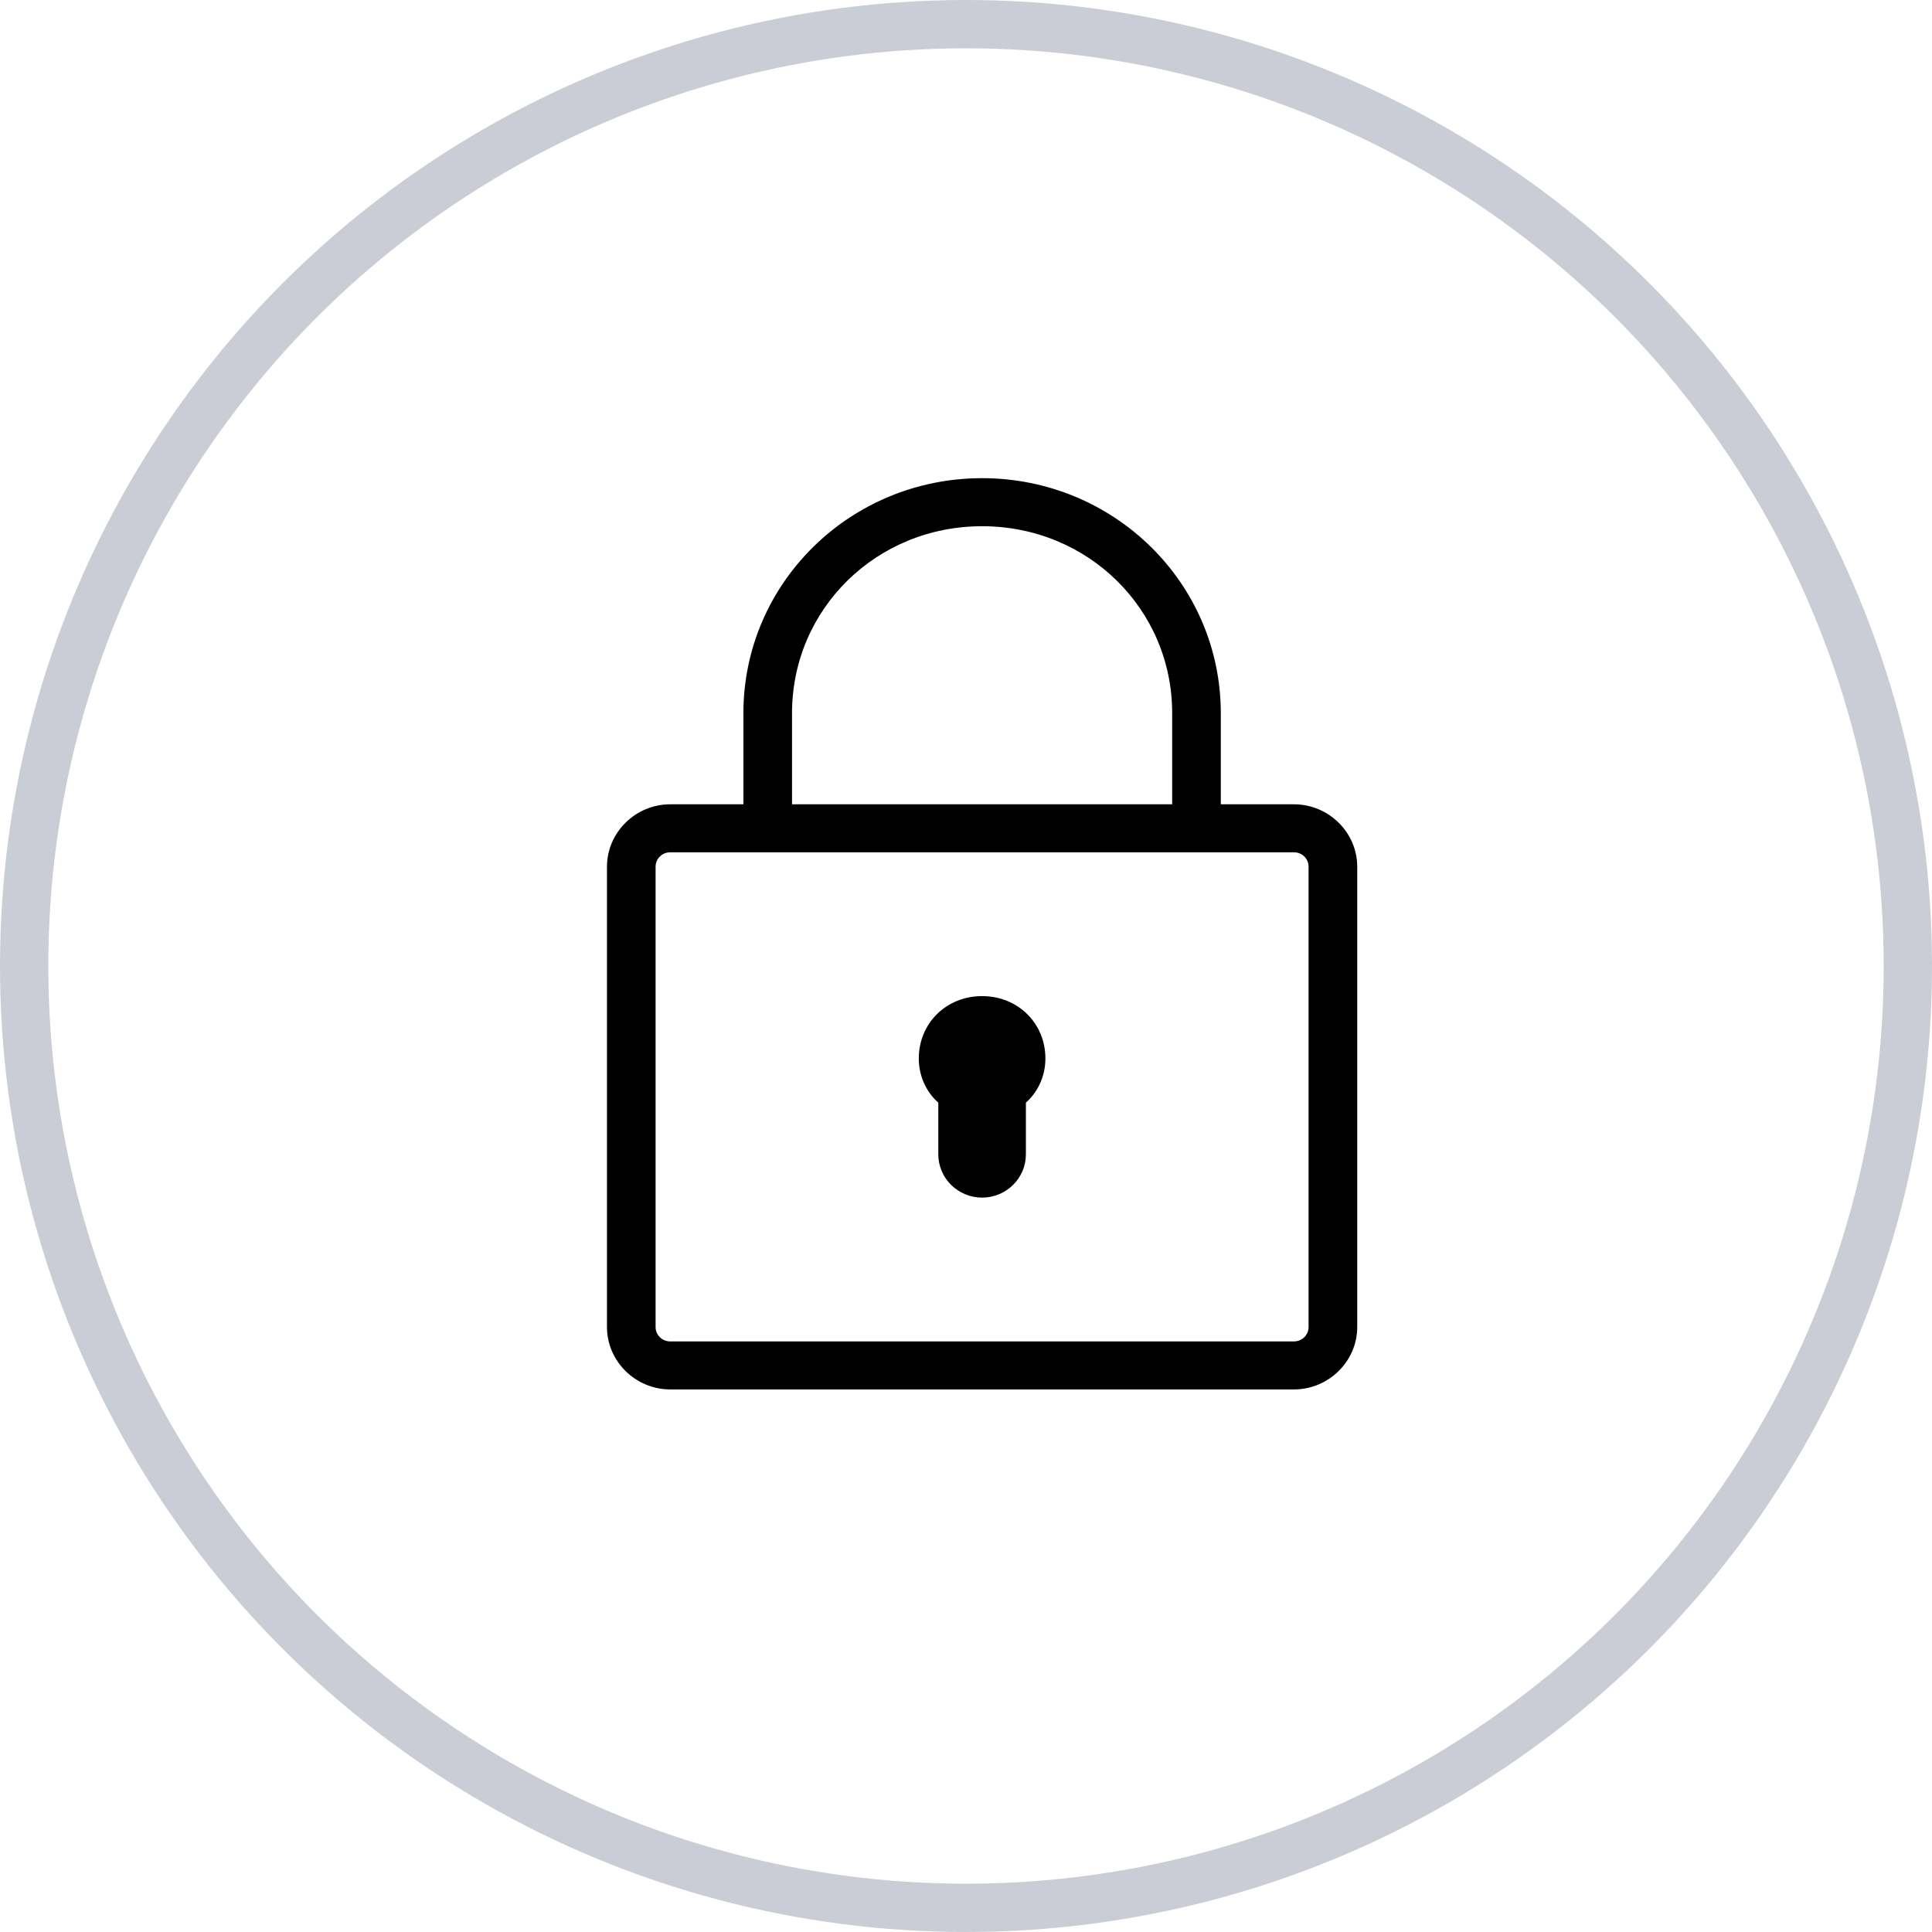
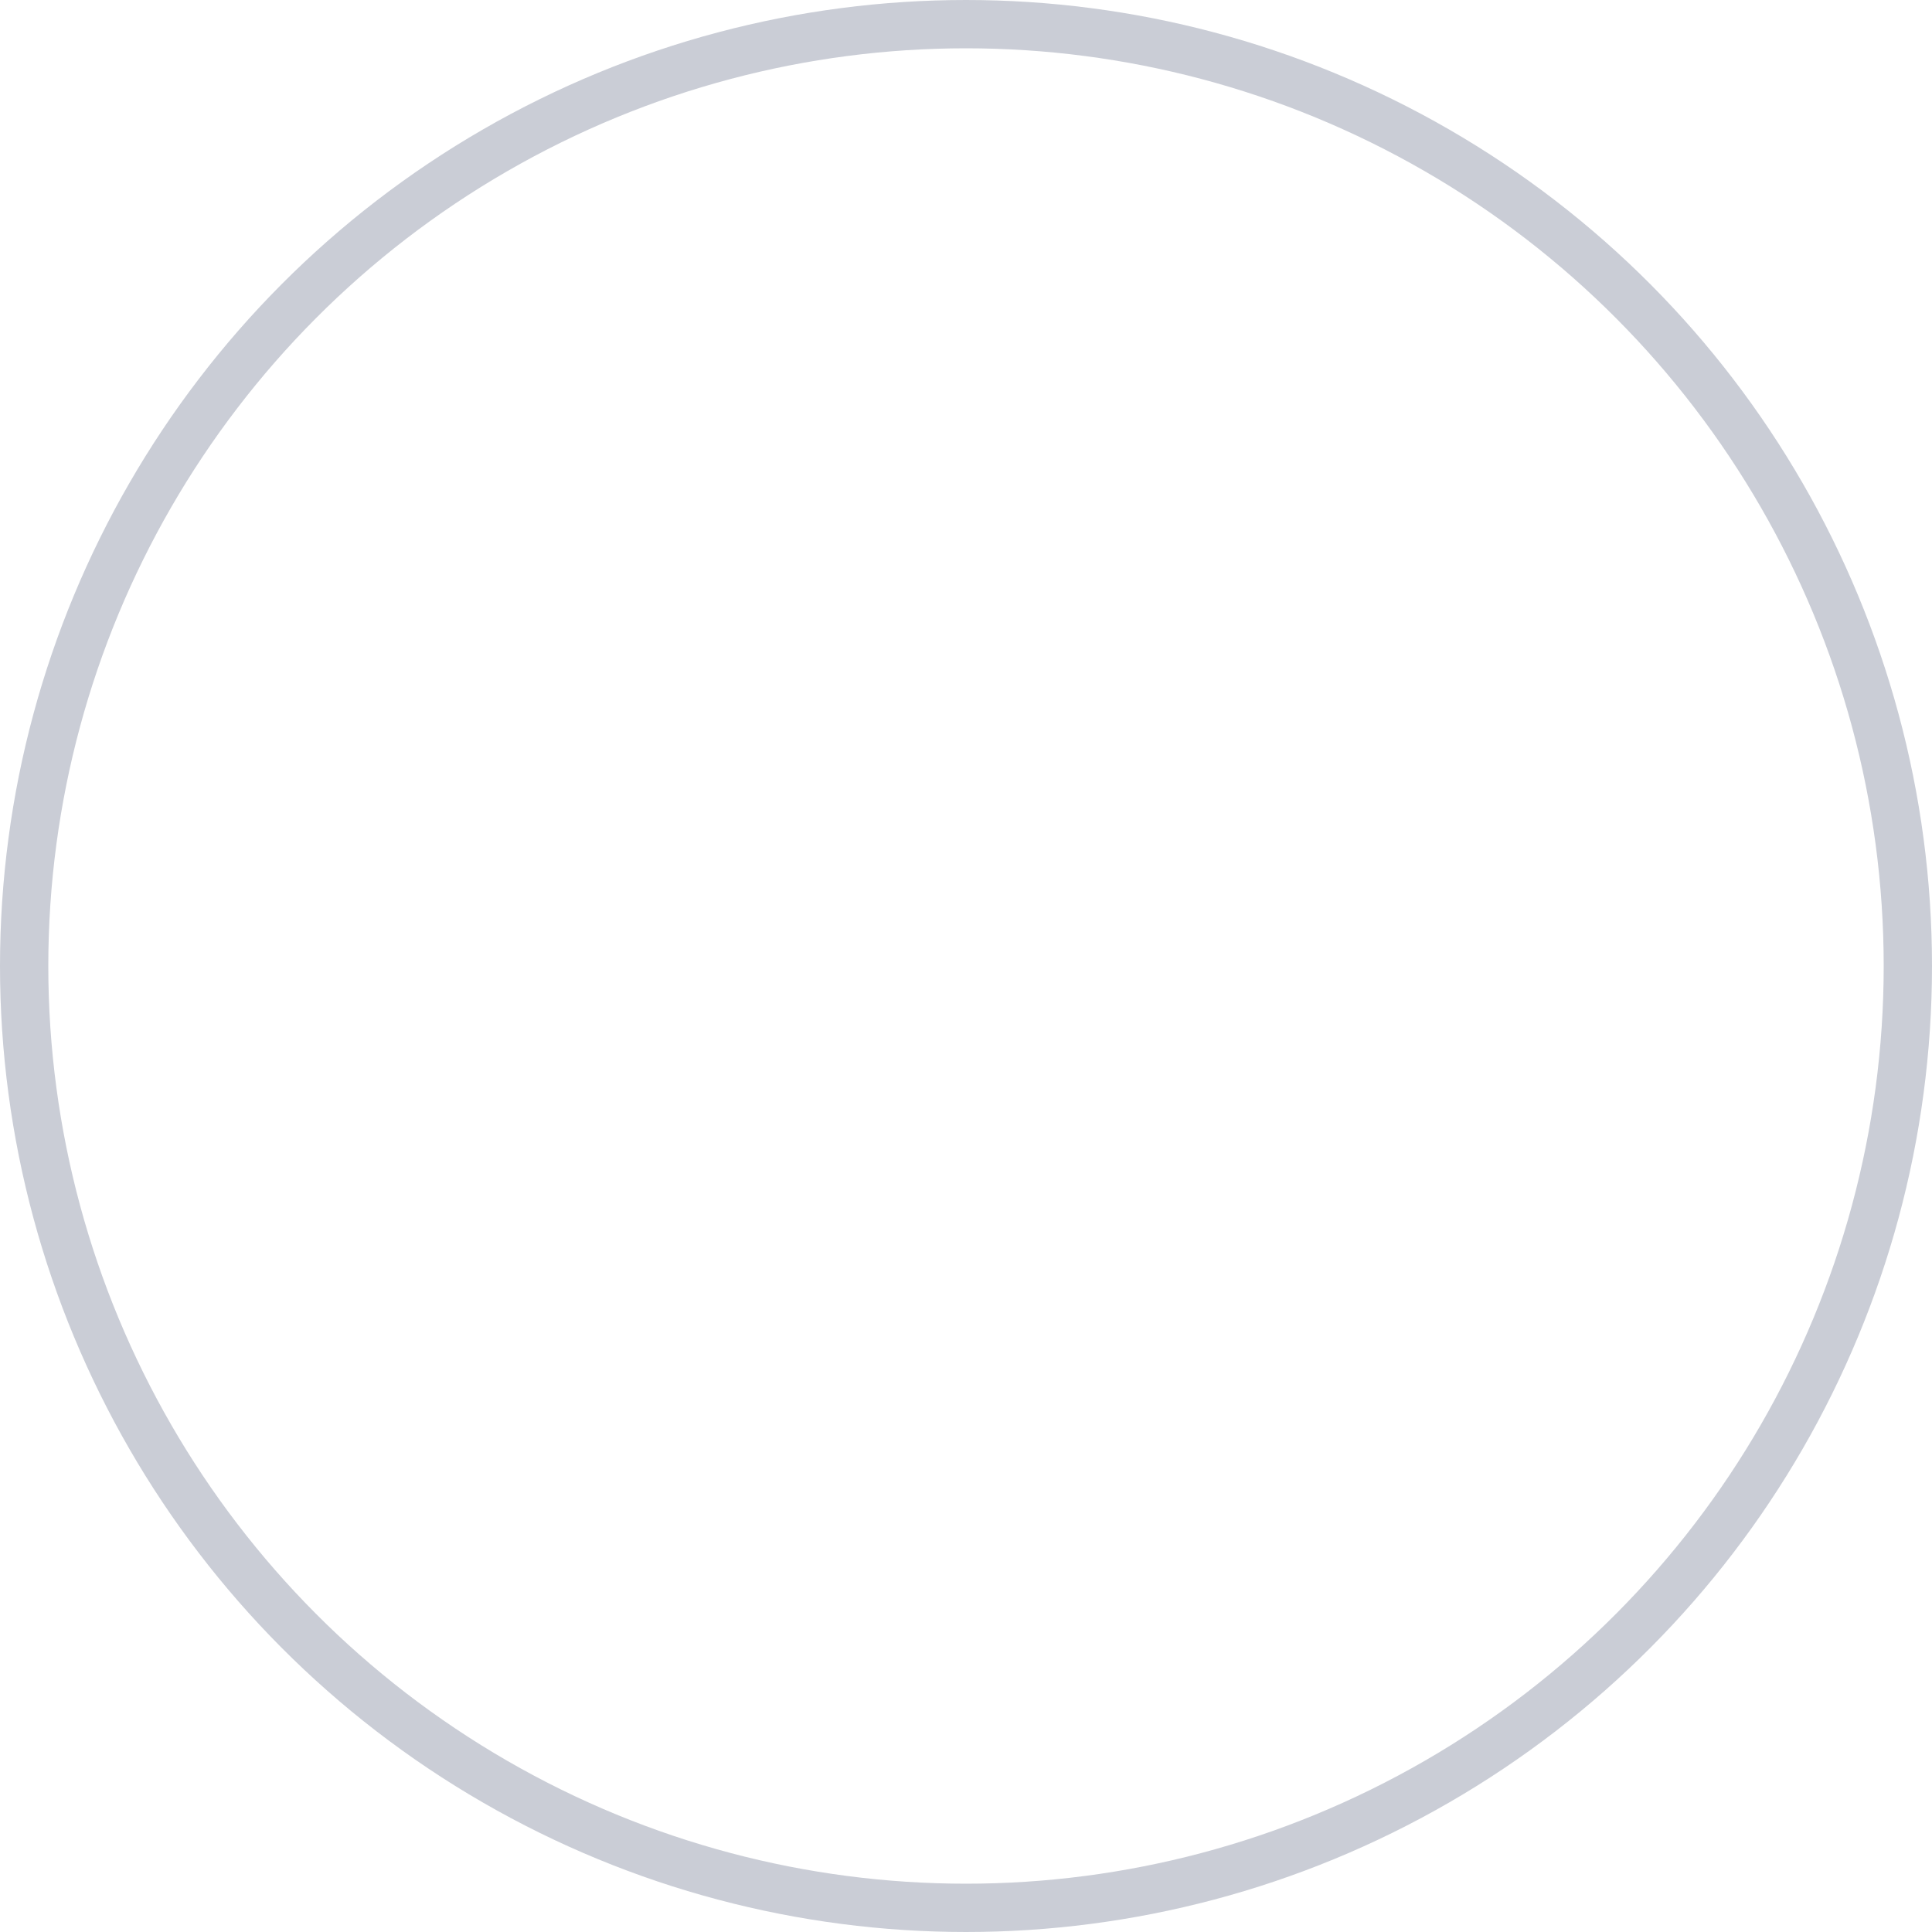
<svg xmlns="http://www.w3.org/2000/svg" width="60" height="60" viewBox="0 0 60 60" fill="none">
  <circle cx="30" cy="30" r="29.25" stroke="#CACDD6" stroke-width="1.5" />
-   <path d="M30.5 15C26.483 15 23.237 18.195 23.237 22.149V25.128H20.816C19.82 25.128 19 25.935 19 26.915V41.213C19 42.193 19.82 43 20.816 43H40.184C41.18 43 42 42.193 42 41.213V26.915C42 25.935 41.18 25.128 40.184 25.128H37.763V22.149C37.763 18.195 34.517 15 30.5 15ZM30.5 16.192C33.869 16.192 36.553 18.833 36.553 22.149V25.128H24.447V22.149C24.447 18.833 27.131 16.192 30.5 16.192ZM20.816 26.319H40.184C40.52 26.319 40.789 26.584 40.789 26.915V41.213C40.789 41.543 40.52 41.809 40.184 41.809H20.816C20.48 41.809 20.21 41.543 20.21 41.213V26.915C20.21 26.584 20.48 26.319 20.816 26.319ZM30.5 31.085C29.471 31.085 28.684 31.86 28.684 32.872C28.684 33.408 28.925 33.878 29.29 34.175V35.851C29.29 36.507 29.833 37.043 30.5 37.043C31.167 37.043 31.71 36.507 31.71 35.851V34.175C32.075 33.878 32.316 33.408 32.316 32.872C32.316 31.86 31.529 31.085 30.5 31.085Z" fill="black" stroke="black" stroke-width="0.3" />
</svg>